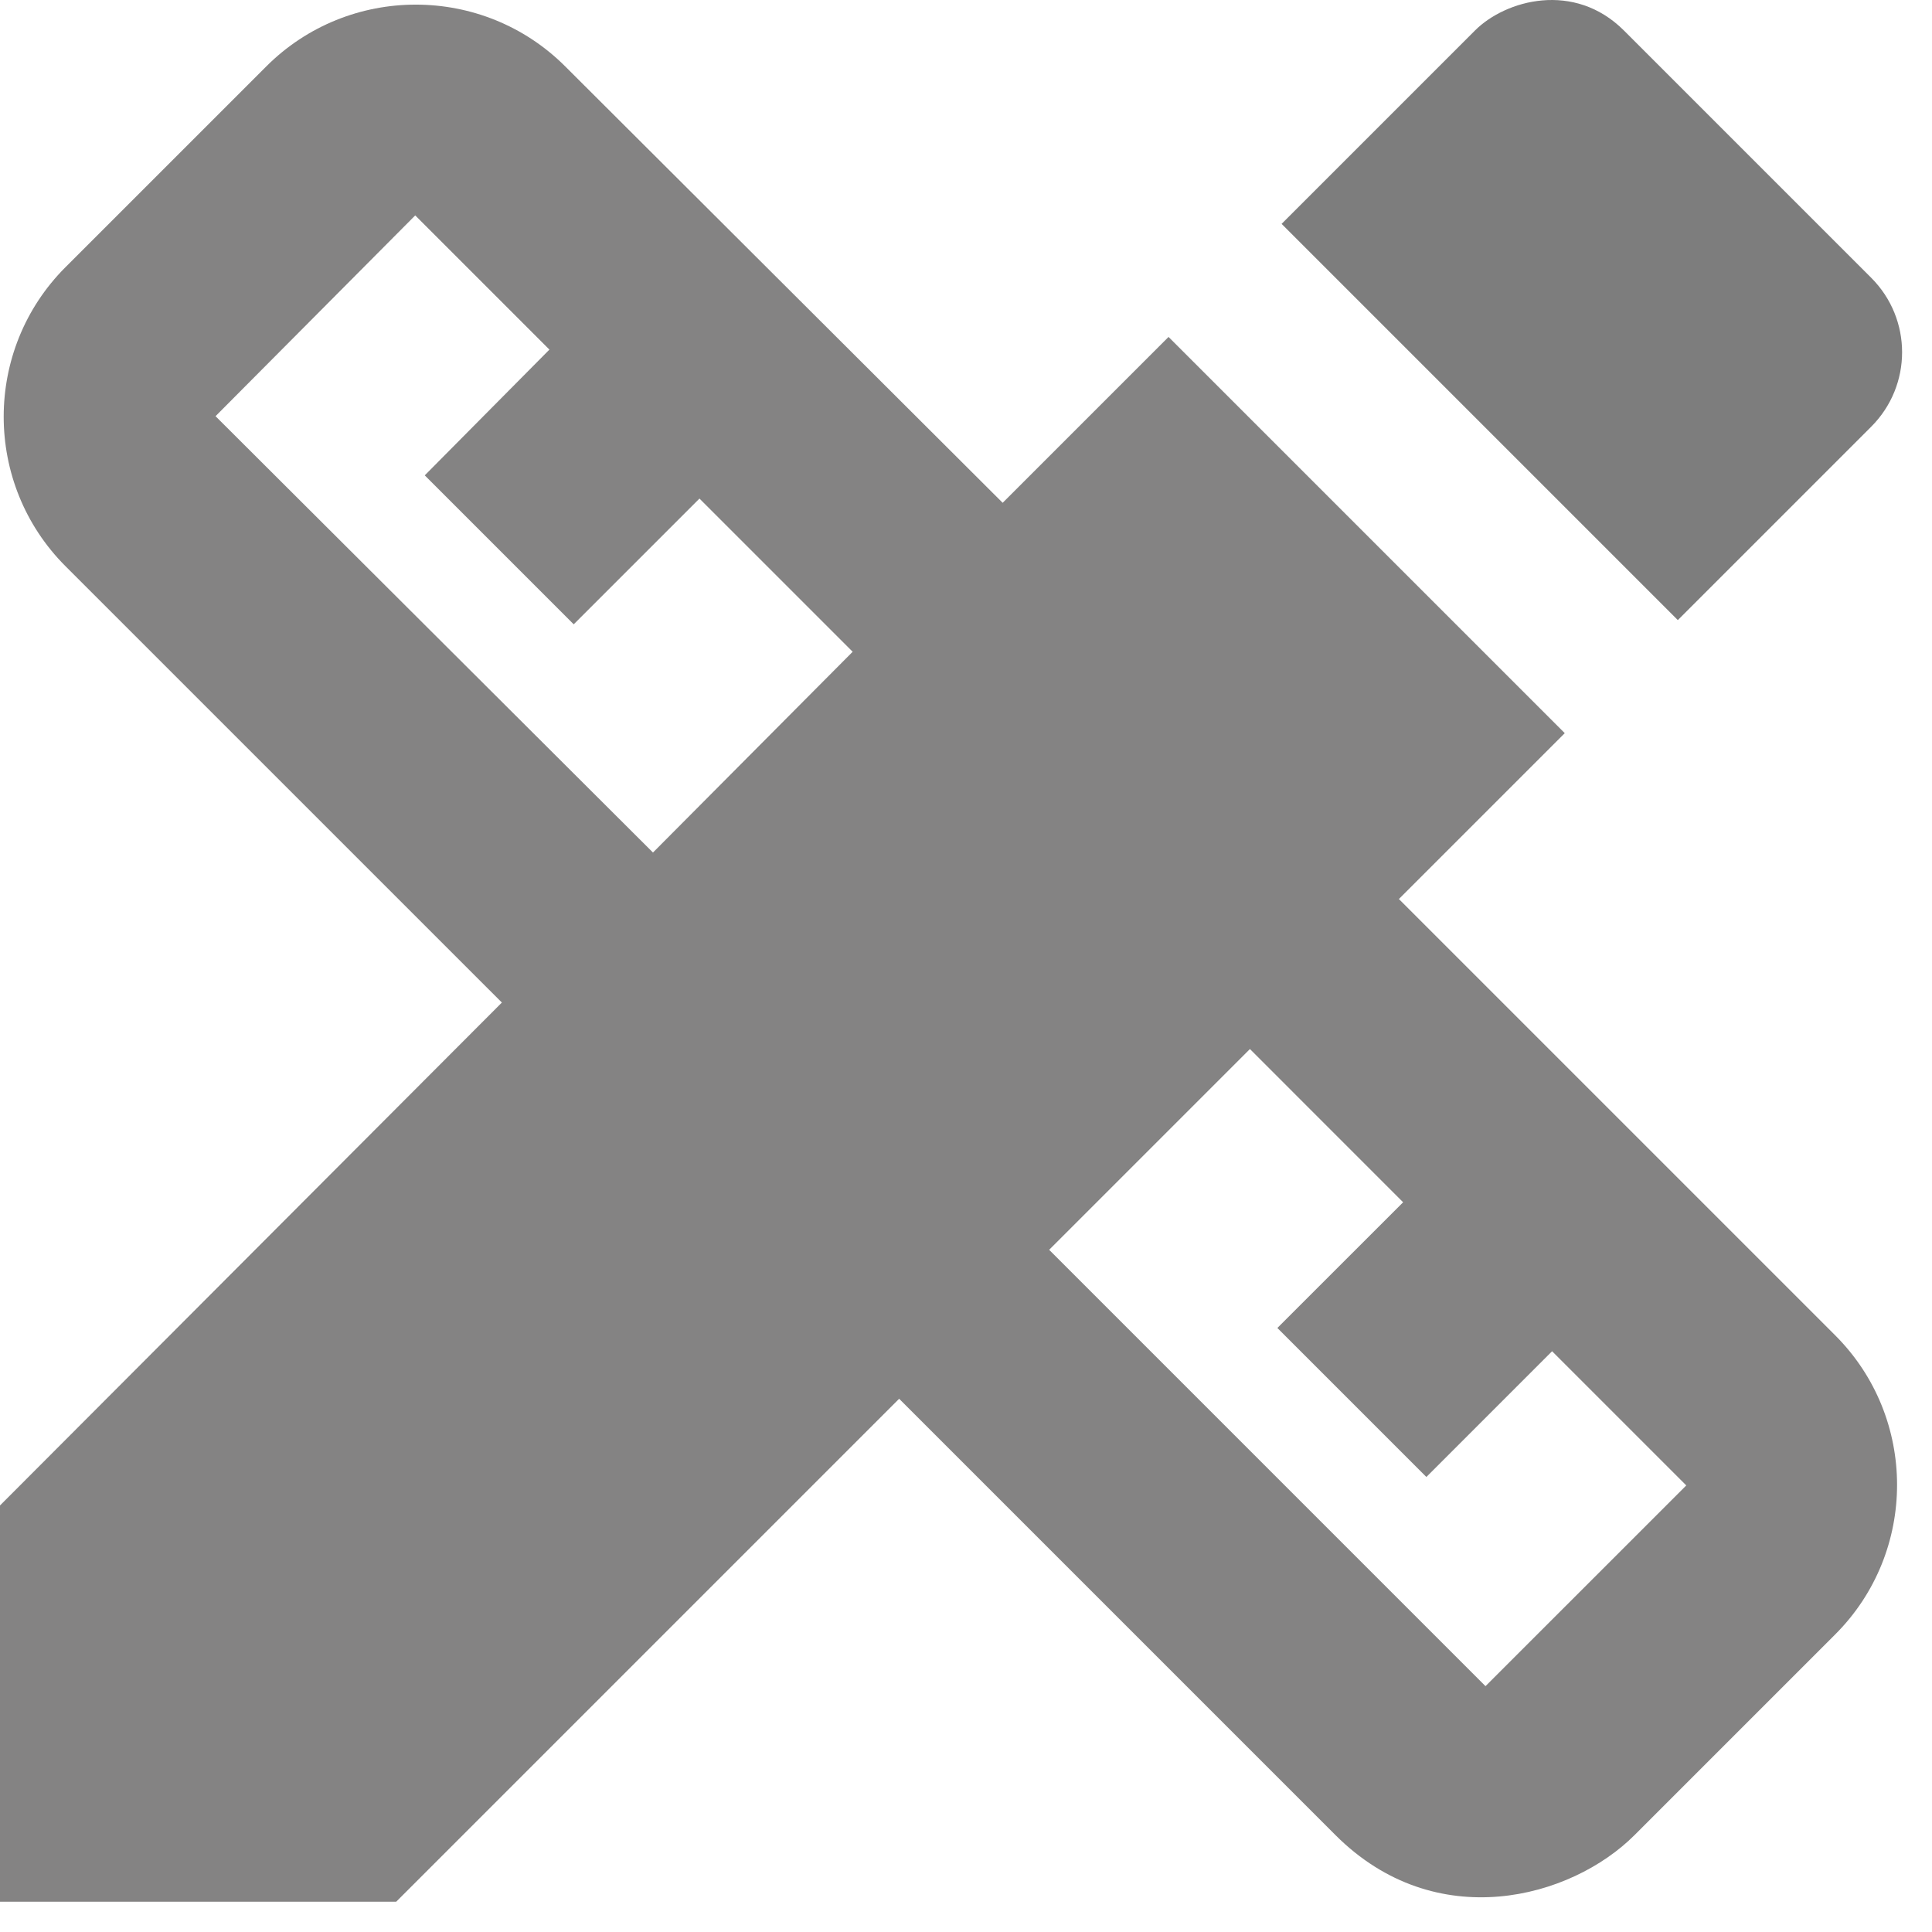
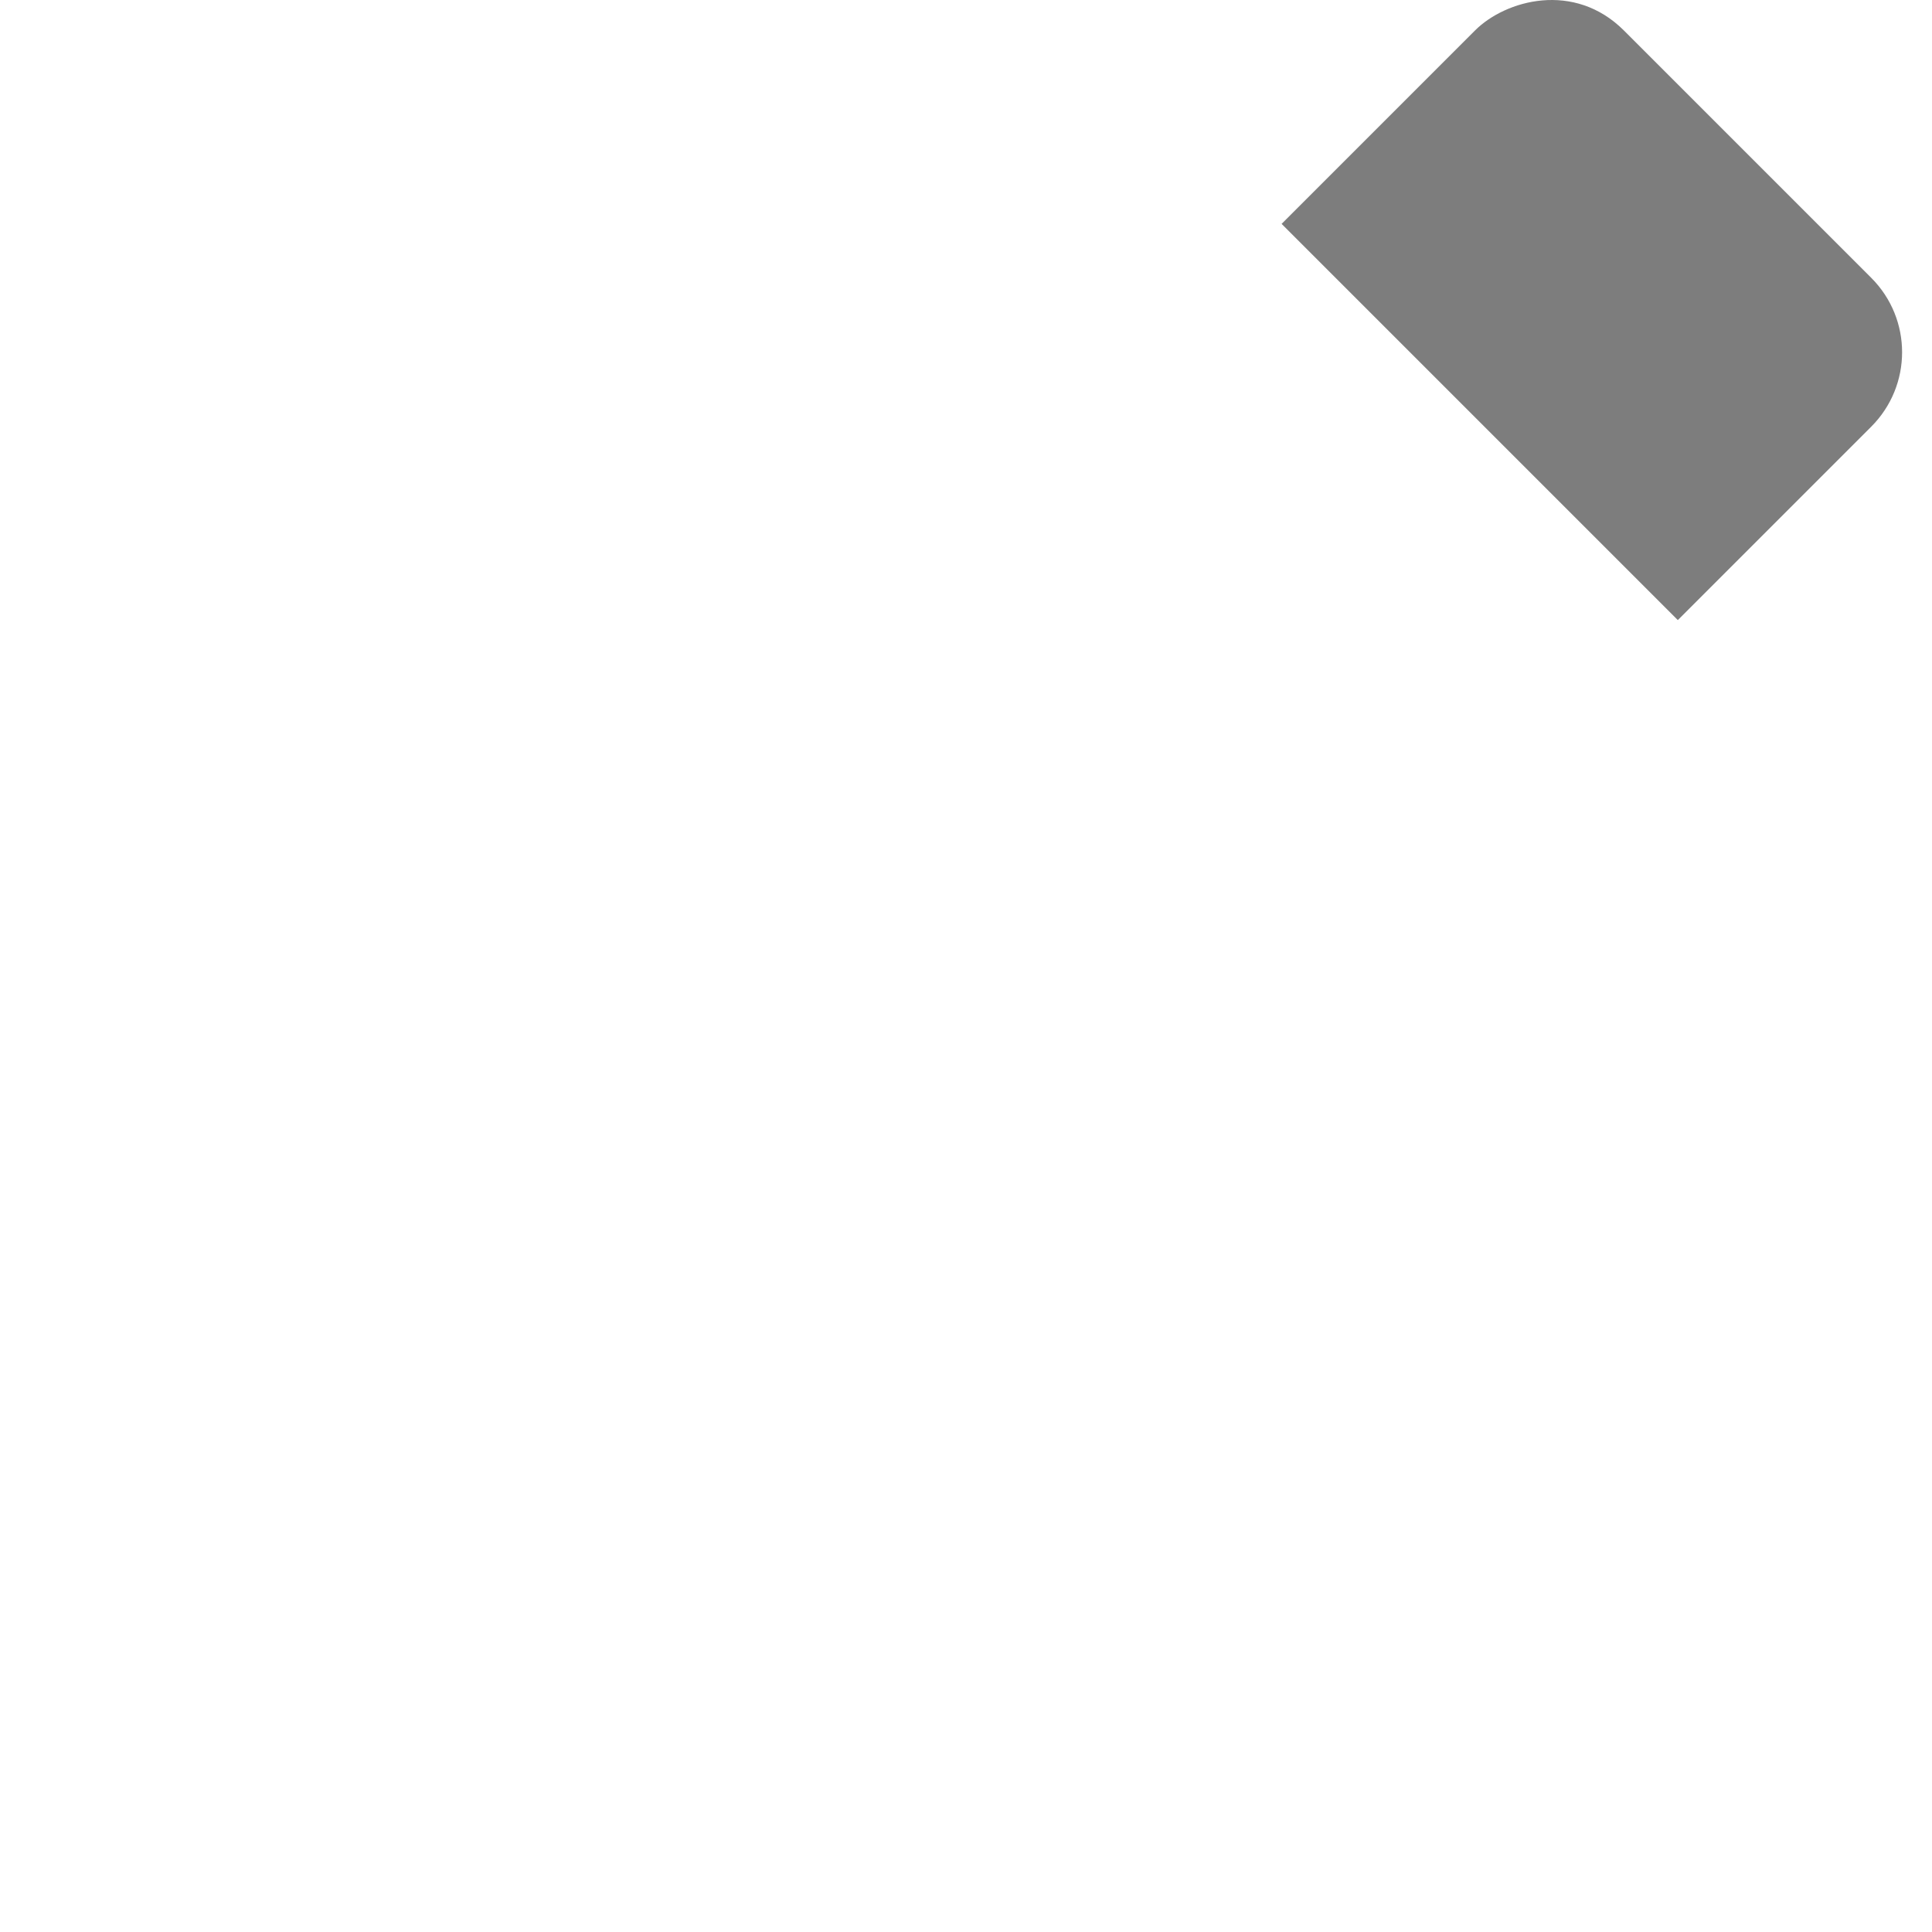
<svg xmlns="http://www.w3.org/2000/svg" width="48" height="48" viewBox="0 0 48 48" fill="none">
-   <path d="M34.755 22.336L38.876 18.215L29.032 8.371L24.911 12.492L14.044 1.651C11.996 -0.397 8.662 -0.397 6.615 1.651L1.627 6.638C-0.42 8.686 -0.42 12.02 1.627 14.067L12.469 24.908L0 37.403V47.247H9.844L22.339 34.752L33.18 45.593C35.674 48.087 39.034 47.168 40.609 45.593L45.596 40.606C47.644 38.558 47.644 35.225 45.596 33.177L34.755 22.336ZM16.223 21.181L5.355 10.34L10.316 5.352L13.65 8.686L10.553 11.81L14.254 15.511L17.378 12.387L21.184 16.193L16.223 21.181ZM36.907 41.892L26.066 31.051L31.054 26.063L34.86 29.87L31.736 32.993L35.438 36.695L38.561 33.571L41.895 36.905L36.907 41.892Z" fill="#848383" />
  <path d="M46.489 10.602C47.513 9.578 47.513 7.925 46.489 6.901L40.346 0.758C39.113 -0.475 37.406 -0.003 36.645 0.758L31.841 5.562L41.685 15.406L46.489 10.602Z" fill="#7D7D7D" />
</svg>